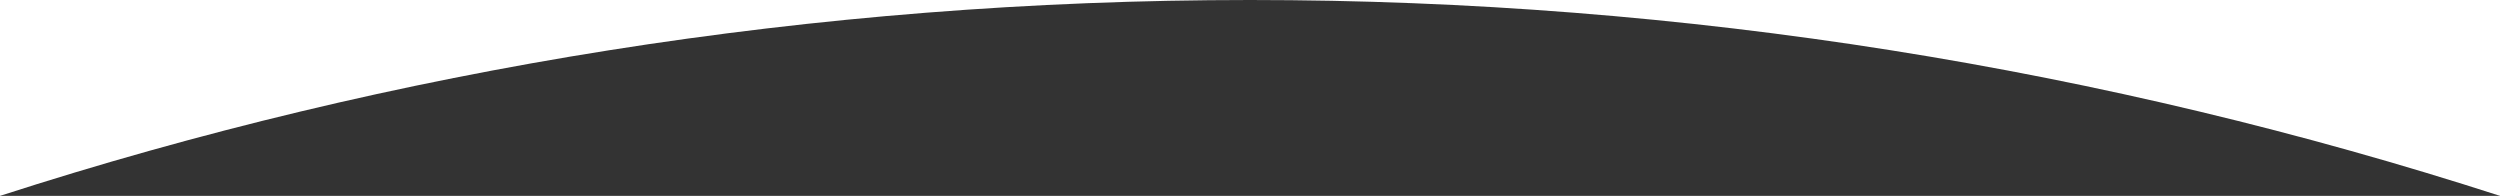
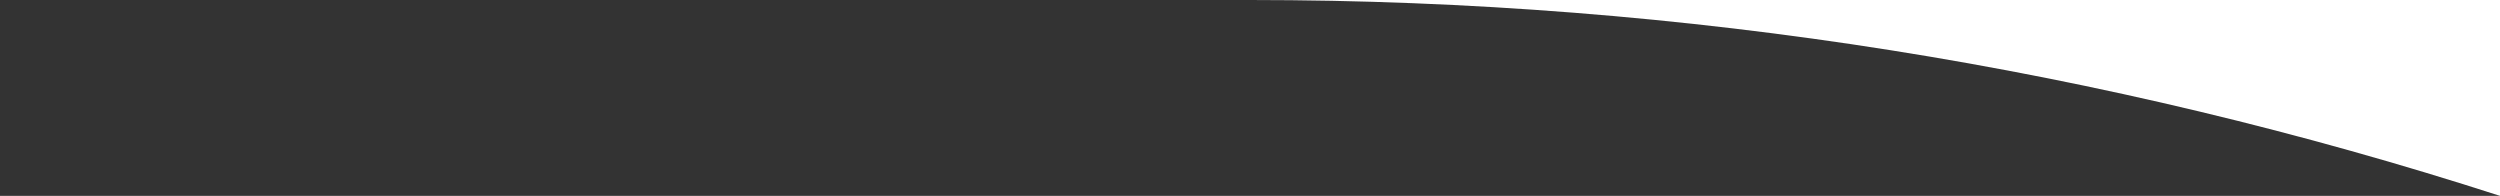
<svg xmlns="http://www.w3.org/2000/svg" id="_レイヤー_2" data-name="レイヤー 2" viewBox="0 0 375 29.38">
  <rect x="0" y="0" width="375" height="29.38" fill="#333333" stroke="none" />
  <defs>
    <style>
      .cls-1 {
        fill: #fff;
      }
    </style>
  </defs>
  <g id="_レイヤー_1-2" data-name="レイヤー 1">
    <g>
-       <path class="cls-1" d="M0,0v29.38C59.07,10.31,122.08,0,187.5,0H0Z" />
      <path class="cls-1" d="M375,0h-187.5c65.42,0,128.43,10.31,187.5,29.38V0Z" />
    </g>
  </g>
</svg>